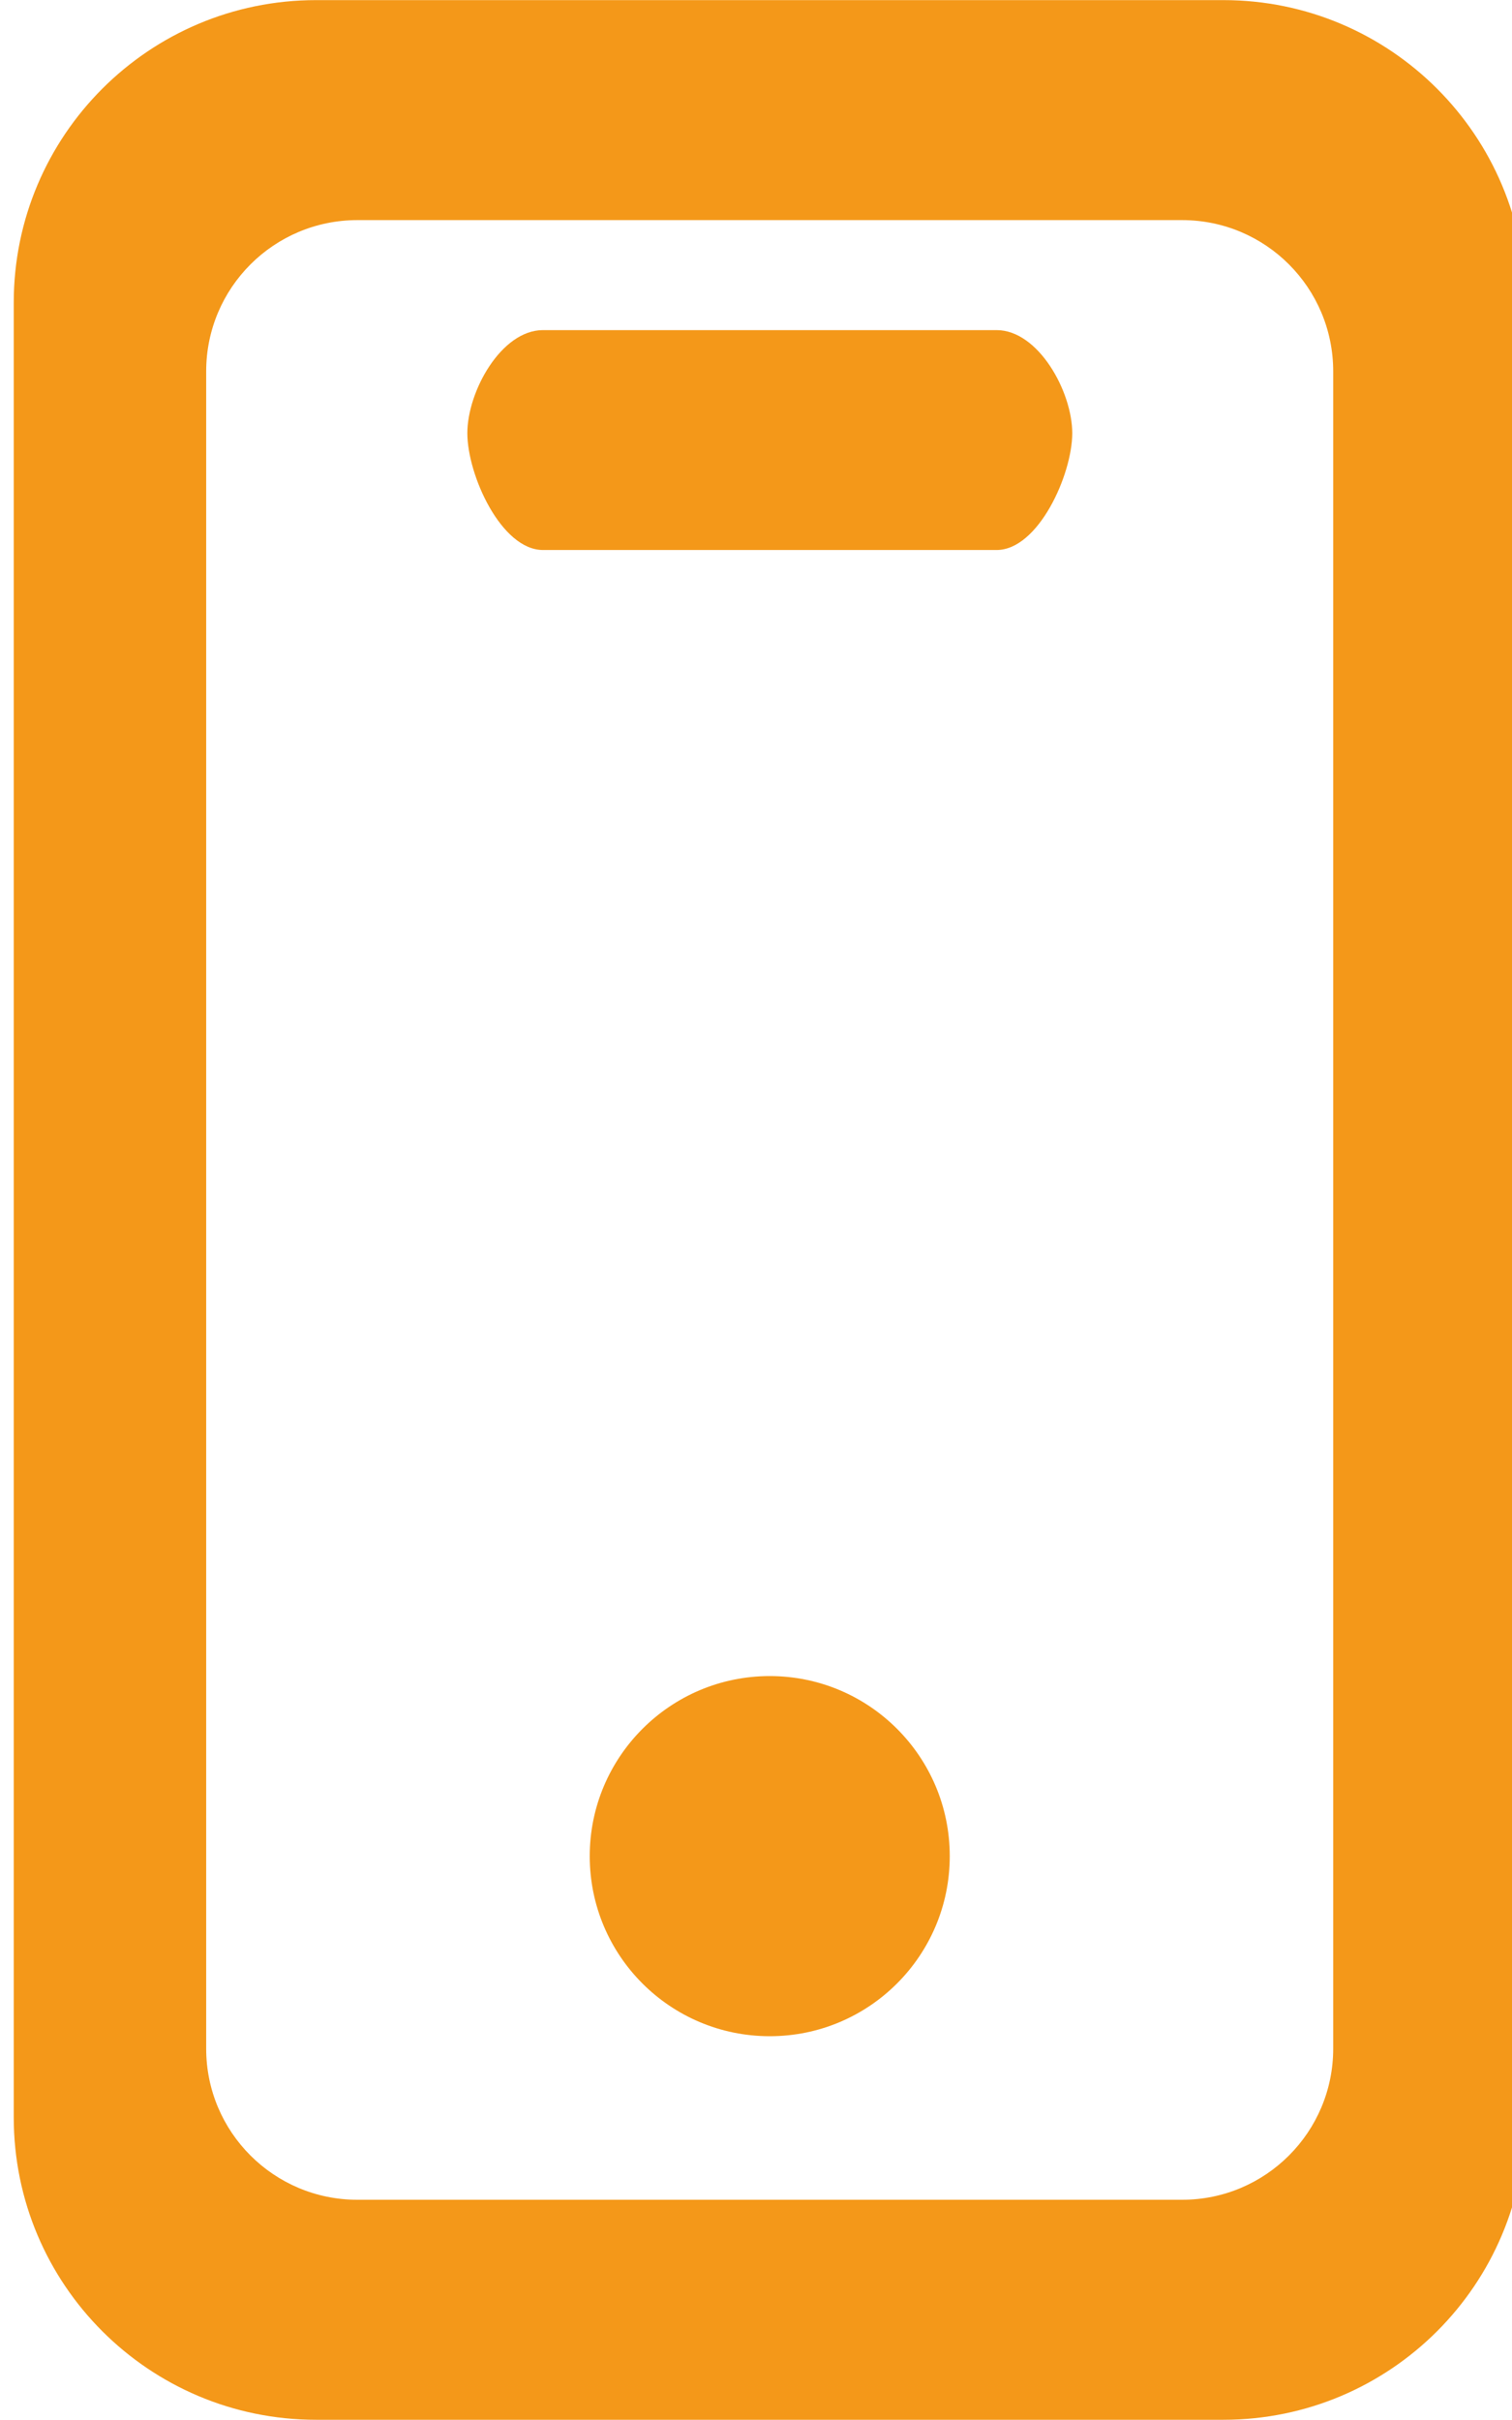
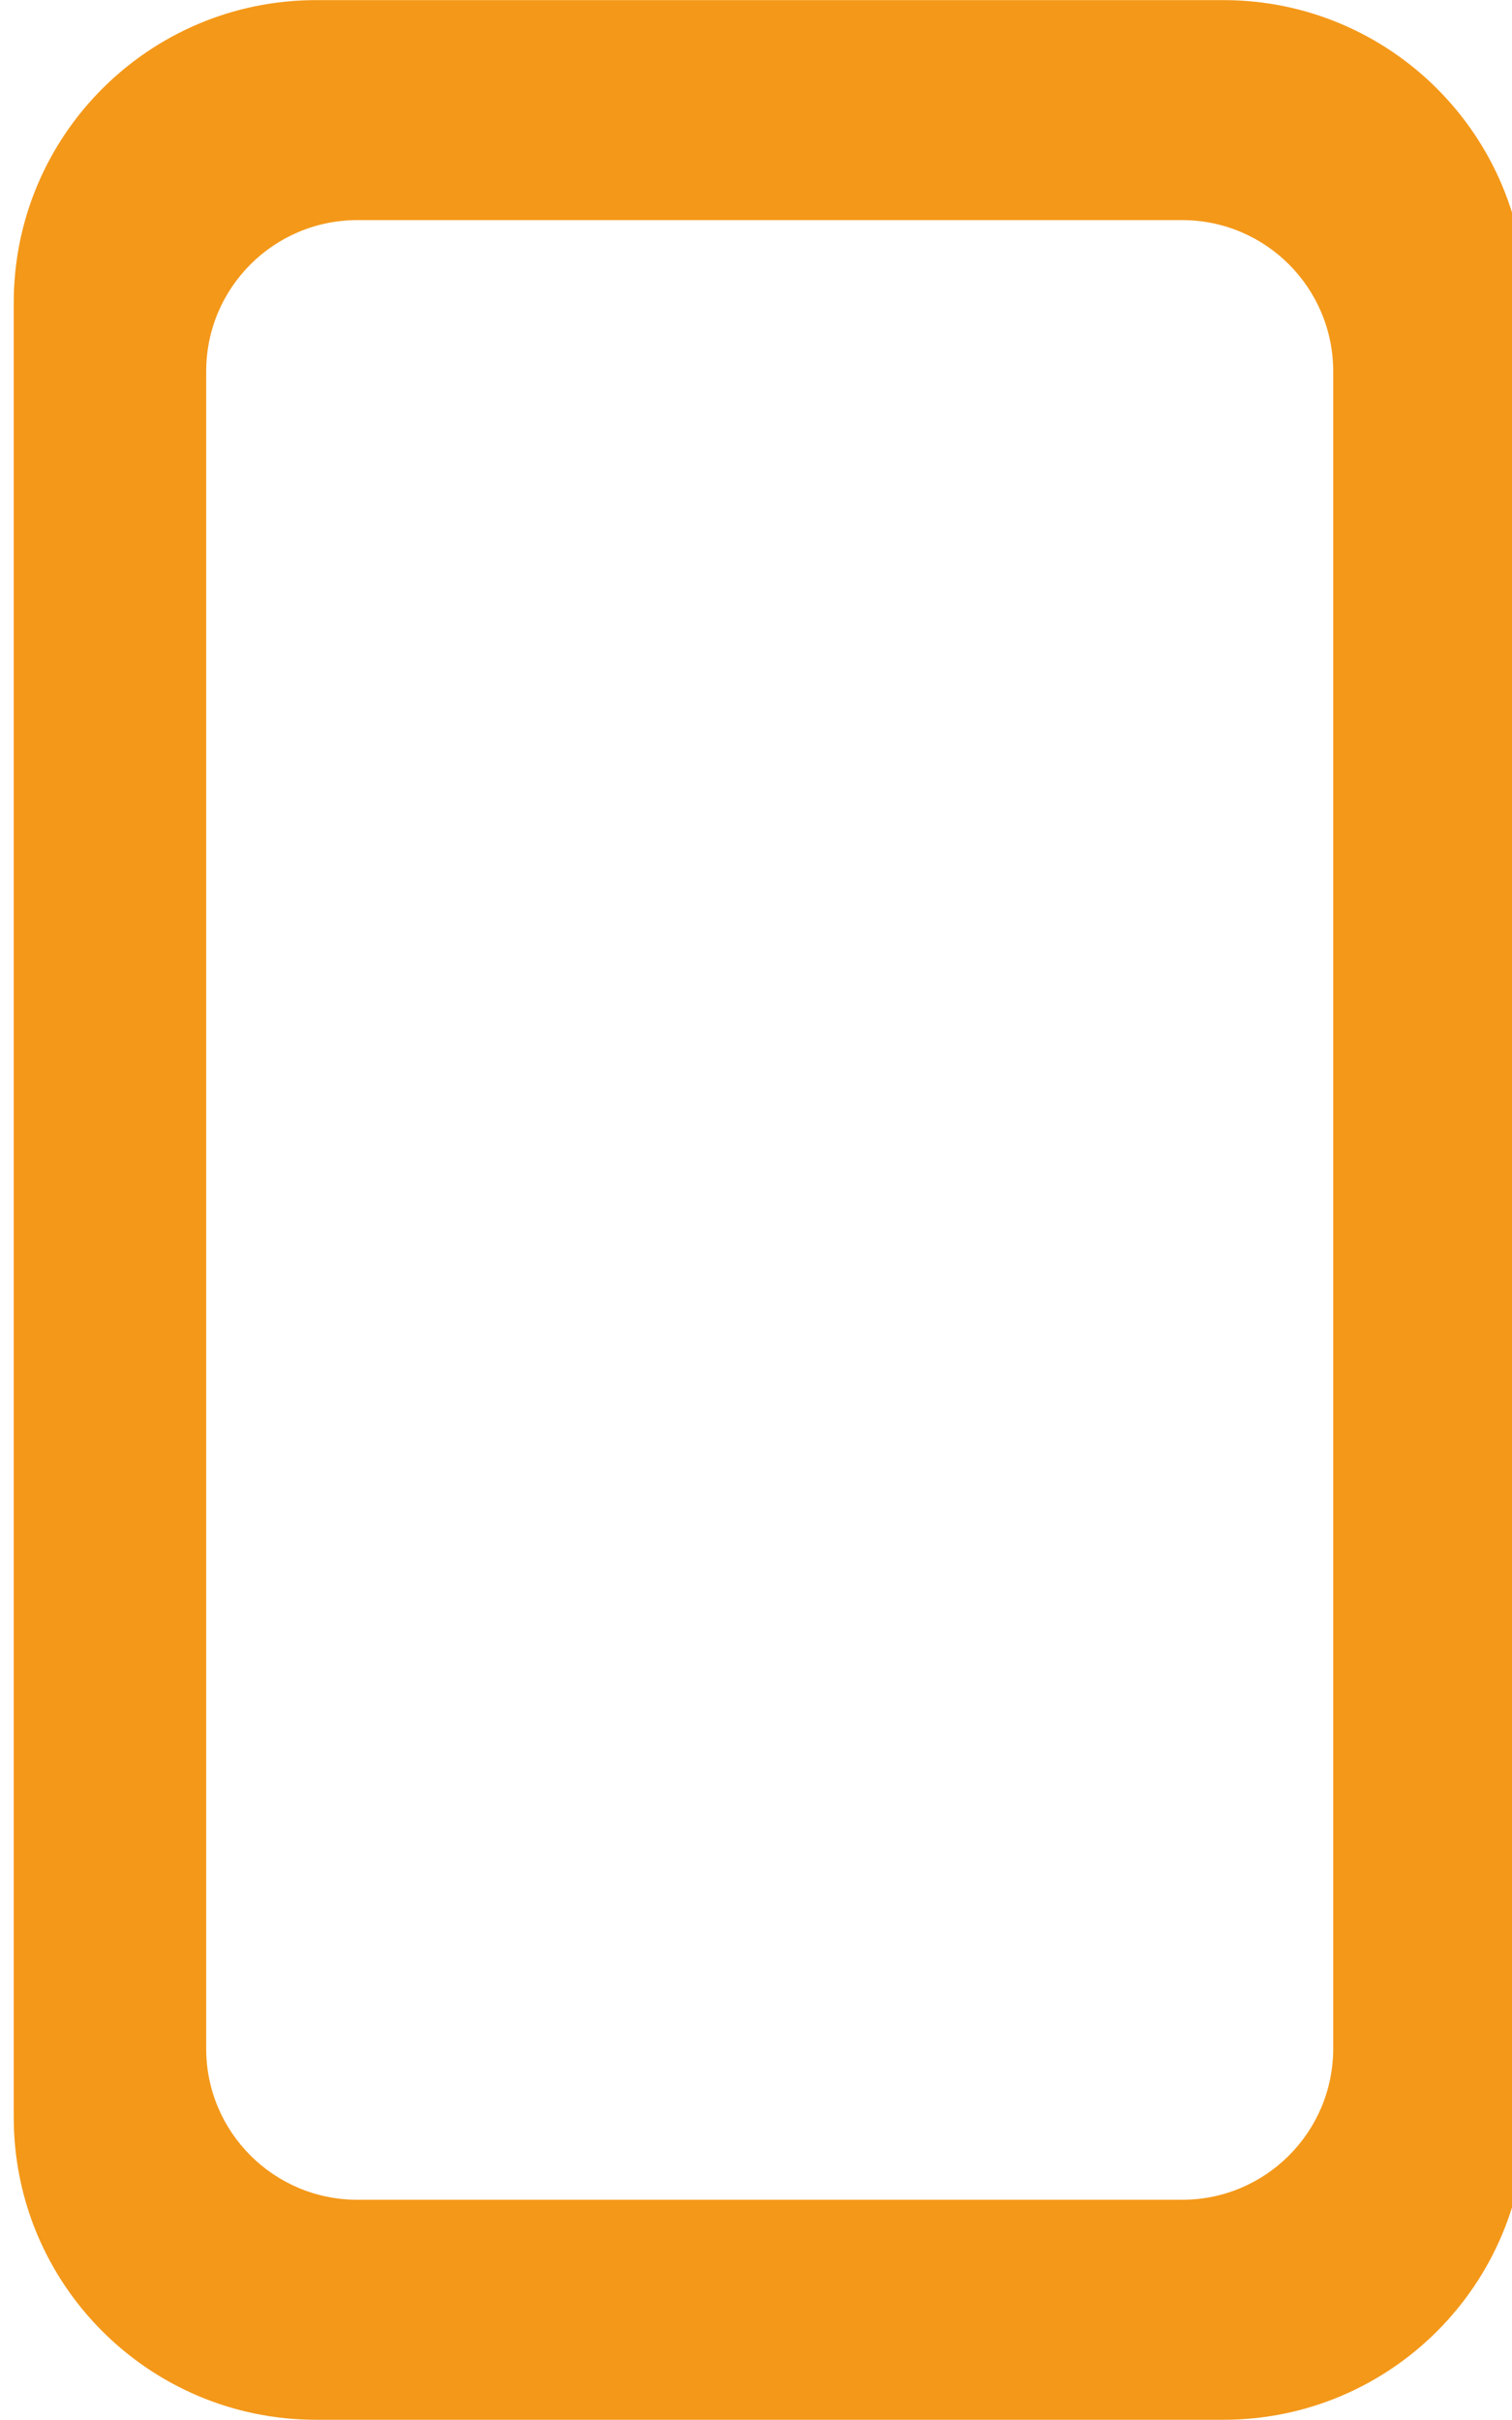
<svg xmlns="http://www.w3.org/2000/svg" version="1.1" id="Слой_1" x="0px" y="0px" width="13.75px" height="22px" viewBox="0 0 13.75 22" enable-background="new 0 0 13.75 22" xml:space="preserve">
  <g>
    <path fill-rule="evenodd" clip-rule="evenodd" fill="#F49819" d="M11.125,0.001h-8.25c-1.519,0-2.75,1.231-2.75,2.75v16.497   c0,1.52,1.231,2.75,2.75,2.75h8.25c1.518,0,2.749-1.23,2.749-2.75V2.751C13.874,1.232,12.643,0.001,11.125,0.001z M12.124,18.624   c0,0.759-0.615,1.374-1.374,1.374h-7.5c-0.759,0-1.375-0.615-1.375-1.374V3.376c0-0.76,0.616-1.375,1.375-1.375h7.5   c0.759,0,1.374,0.615,1.374,1.375V18.624z" />
-     <path fill-rule="evenodd" clip-rule="evenodd" fill="#F49819" d="M7,15.237c0.904,0,1.637,0.733,1.637,1.637   c0,0.904-0.733,1.637-1.637,1.637s-1.637-0.732-1.637-1.637C5.363,15.971,6.096,15.237,7,15.237z" />
-     <path fill-rule="evenodd" clip-rule="evenodd" fill="#F49819" d="M4.938,3.001h4.125c0.379,0,0.688,0.558,0.688,0.938   C9.75,4.318,9.441,5,9.063,5H4.938C4.558,5,4.25,4.318,4.25,3.938C4.25,3.559,4.558,3.001,4.938,3.001z" />
  </g>
</svg>